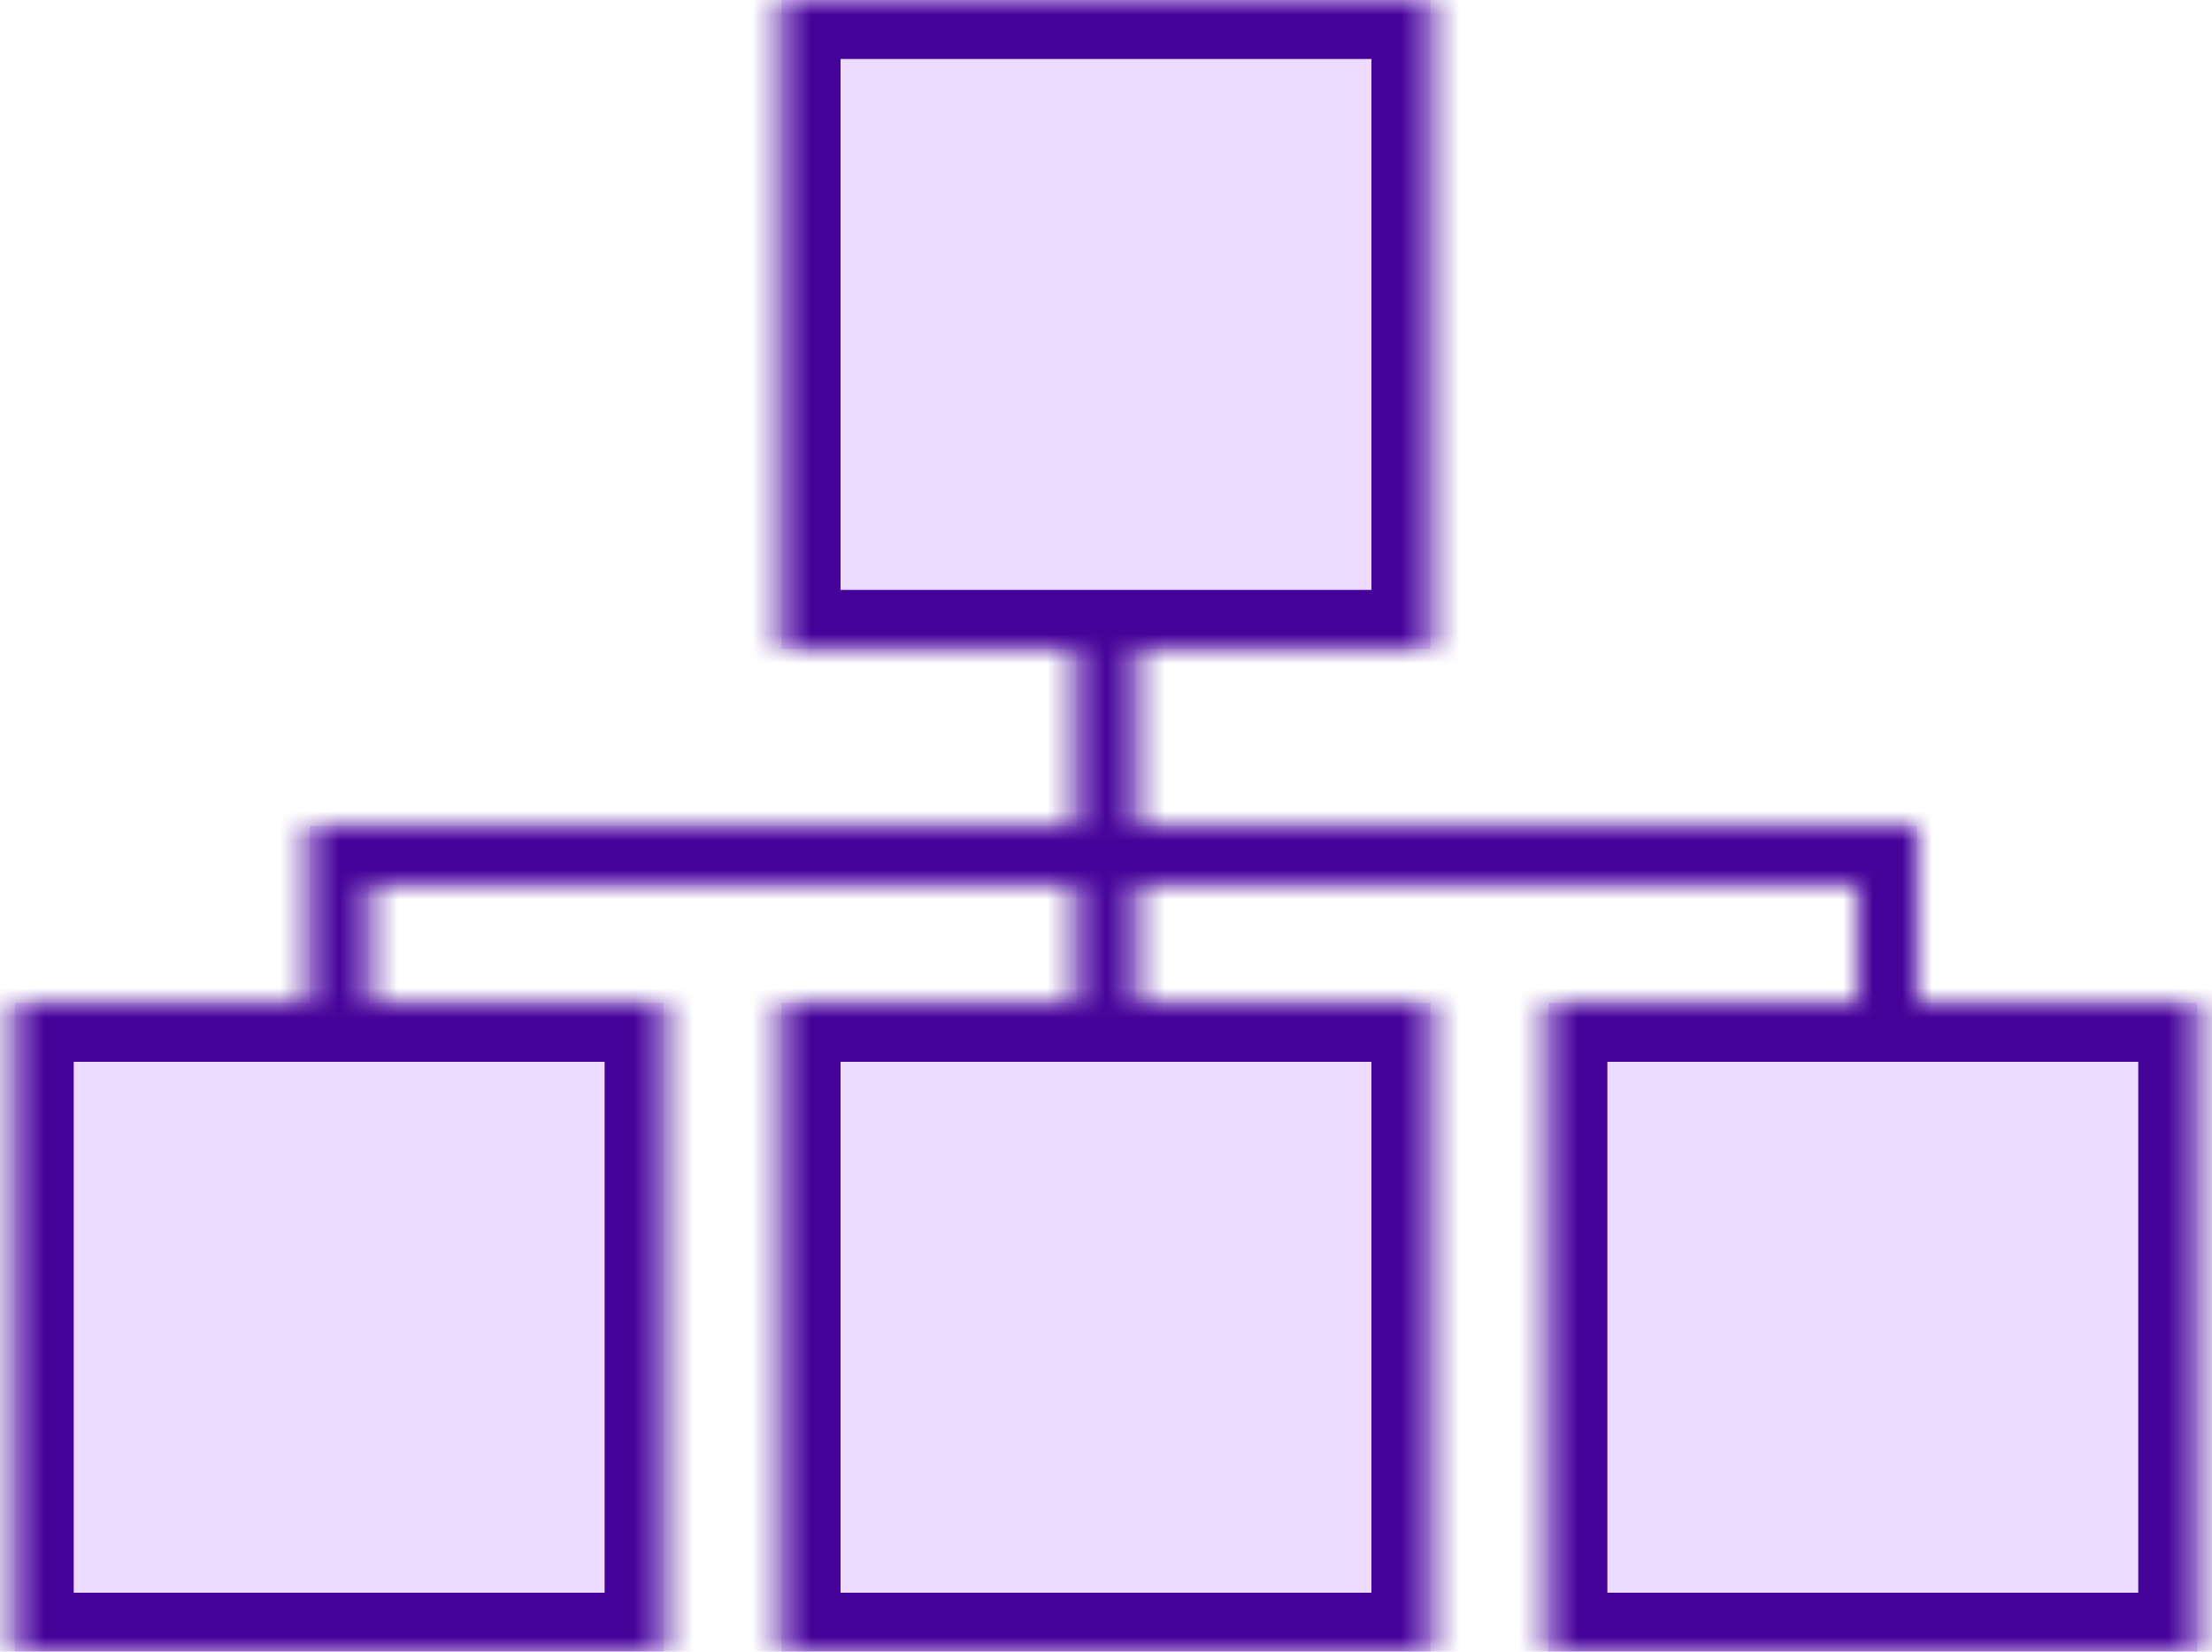
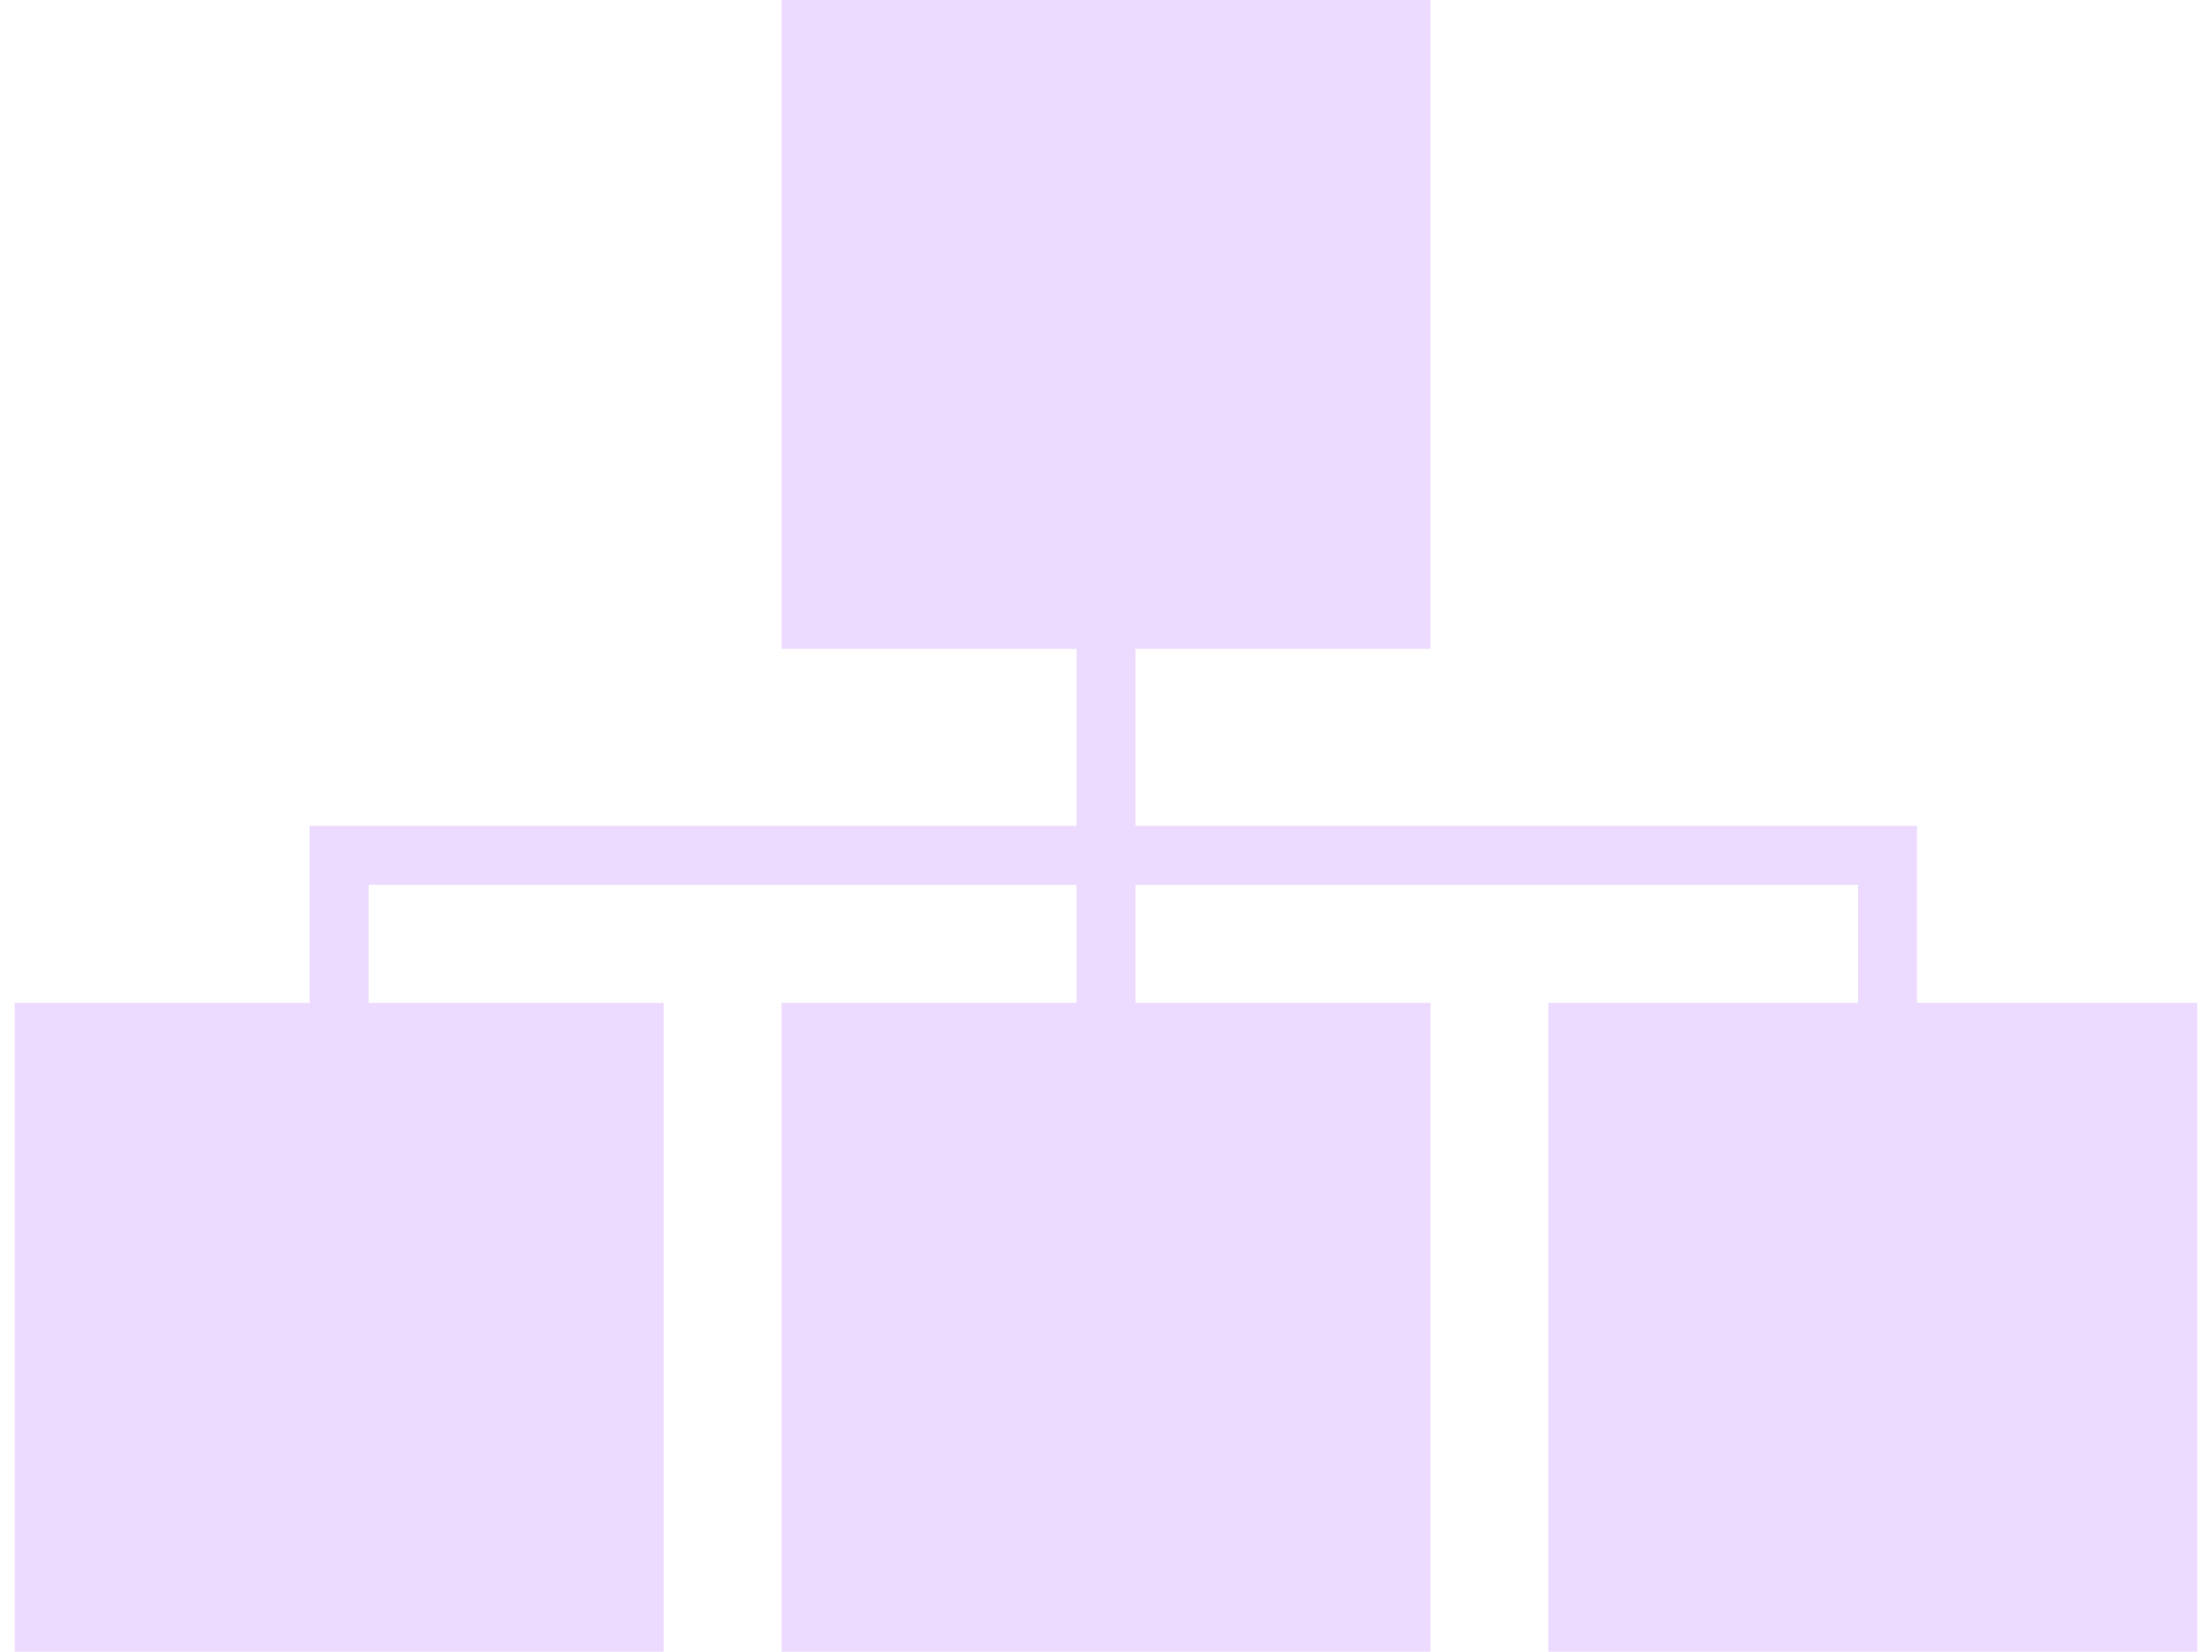
<svg xmlns="http://www.w3.org/2000/svg" width="75" height="56" viewBox="0 0 75 56" fill="none">
  <g id="Union">
    <mask id="path-1-inside-1_173_3769" fill="white">
      <path fill-rule="evenodd" clip-rule="evenodd" d="M48.5 0H26.5V22H36.5V28H11.5H10.5V29V34H0.5V56H22.5V34H12.5V30H36.5V34H26.5V56H48.5V34H38.5V30H63V34H52.5V56H74.5V34H65V29V28H64H38.5V22H48.5V0Z" />
    </mask>
    <path fill-rule="evenodd" clip-rule="evenodd" d="M48.5 0H26.5V22H36.5V28H11.5H10.5V29V34H0.5V56H22.5V34H12.5V30H36.5V34H26.5V56H48.5V34H38.5V30H63V34H52.5V56H74.5V34H65V29V28H64H38.5V22H48.5V0Z" fill="#C288FF" fill-opacity="0.3" />
-     <path d="M26.5 0V-2H24.5V0H26.5ZM48.5 0H50.5V-2H48.5V0ZM26.5 22H24.5V24H26.5V22ZM36.5 22H38.5V20H36.5V22ZM36.5 28V30H38.5V28H36.5ZM10.5 28V26H8.5V28H10.5ZM10.5 34V36H12.5V34H10.5ZM0.5 34V32H-1.5V34H0.5ZM0.5 56H-1.5V58H0.5V56ZM22.5 56V58H24.5V56H22.5ZM22.5 34H24.5V32H22.5V34ZM12.5 34H10.5V36H12.5V34ZM12.5 30V28H10.5V30H12.5ZM36.5 30H38.5V28H36.5V30ZM36.5 34V36H38.5V34H36.5ZM26.5 34V32H24.5V34H26.5ZM26.5 56H24.5V58H26.5V56ZM48.5 56V58H50.5V56H48.5ZM48.5 34H50.5V32H48.5V34ZM38.5 34H36.5V36H38.5V34ZM38.5 30V28H36.5V30H38.5ZM63 30H65V28H63V30ZM63 34V36H65V34H63ZM52.5 34V32H50.5V34H52.5ZM52.5 56H50.5V58H52.5V56ZM74.5 56V58H76.5V56H74.5ZM74.5 34H76.5V32H74.5V34ZM65 34H63V36H65V34ZM65 28H67V26H65V28ZM38.5 28H36.5V30H38.5V28ZM38.5 22V20H36.5V22H38.5ZM48.5 22V24H50.5V22H48.5ZM26.5 2H48.5V-2H26.5V2ZM28.5 22V0H24.5V22H28.5ZM36.5 20H26.5V24H36.5V20ZM38.5 28V22H34.5V28H38.5ZM11.5 30H36.5V26H11.5V30ZM10.5 30H11.5V26H10.5V30ZM12.5 29V28H8.5V29H12.5ZM12.5 34V29H8.5V34H12.5ZM0.5 36H10.5V32H0.5V36ZM2.5 56V34H-1.5V56H2.5ZM22.5 54H0.5V58H22.5V54ZM20.5 34V56H24.5V34H20.5ZM12.5 36H22.5V32H12.5V36ZM10.5 30V34H14.5V30H10.5ZM36.5 28H12.5V32H36.5V28ZM38.5 34V30H34.5V34H38.5ZM26.5 36H36.5V32H26.5V36ZM28.5 56V34H24.5V56H28.5ZM48.5 54H26.5V58H48.5V54ZM46.5 34V56H50.5V34H46.5ZM38.5 36H48.5V32H38.5V36ZM36.5 30V34H40.5V30H36.5ZM63 28H38.5V32H63V28ZM65 34V30H61V34H65ZM52.5 36H63V32H52.5V36ZM54.5 56V34H50.5V56H54.5ZM74.5 54H52.5V58H74.5V54ZM72.5 34V56H76.5V34H72.5ZM65 36H74.5V32H65V36ZM63 29V34H67V29H63ZM63 28V29H67V28H63ZM64 30H65V26H64V30ZM38.5 30H64V26H38.5V30ZM36.5 22V28H40.5V22H36.5ZM48.5 20H38.5V24H48.5V20ZM46.5 0V22H50.5V0H46.5Z" fill="#460399" mask="url(#path-1-inside-1_173_3769)" />
  </g>
</svg>